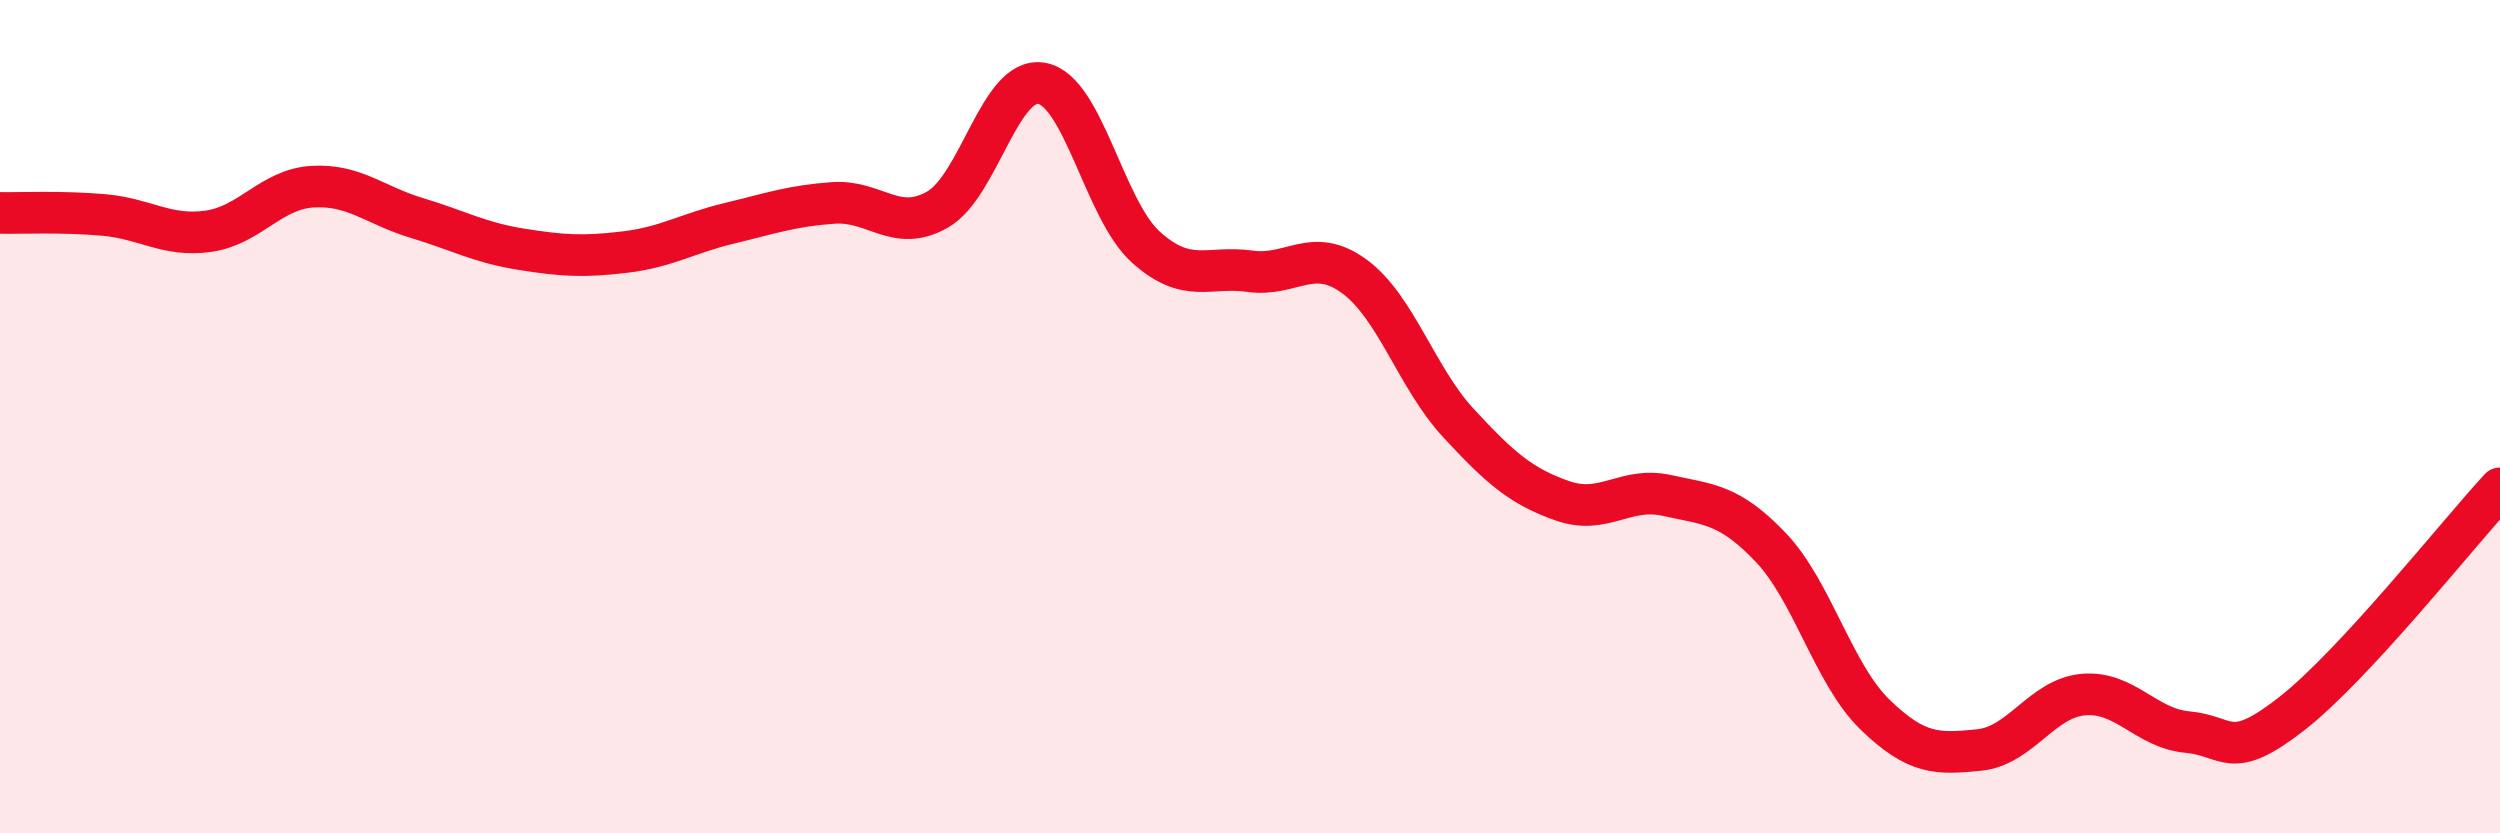
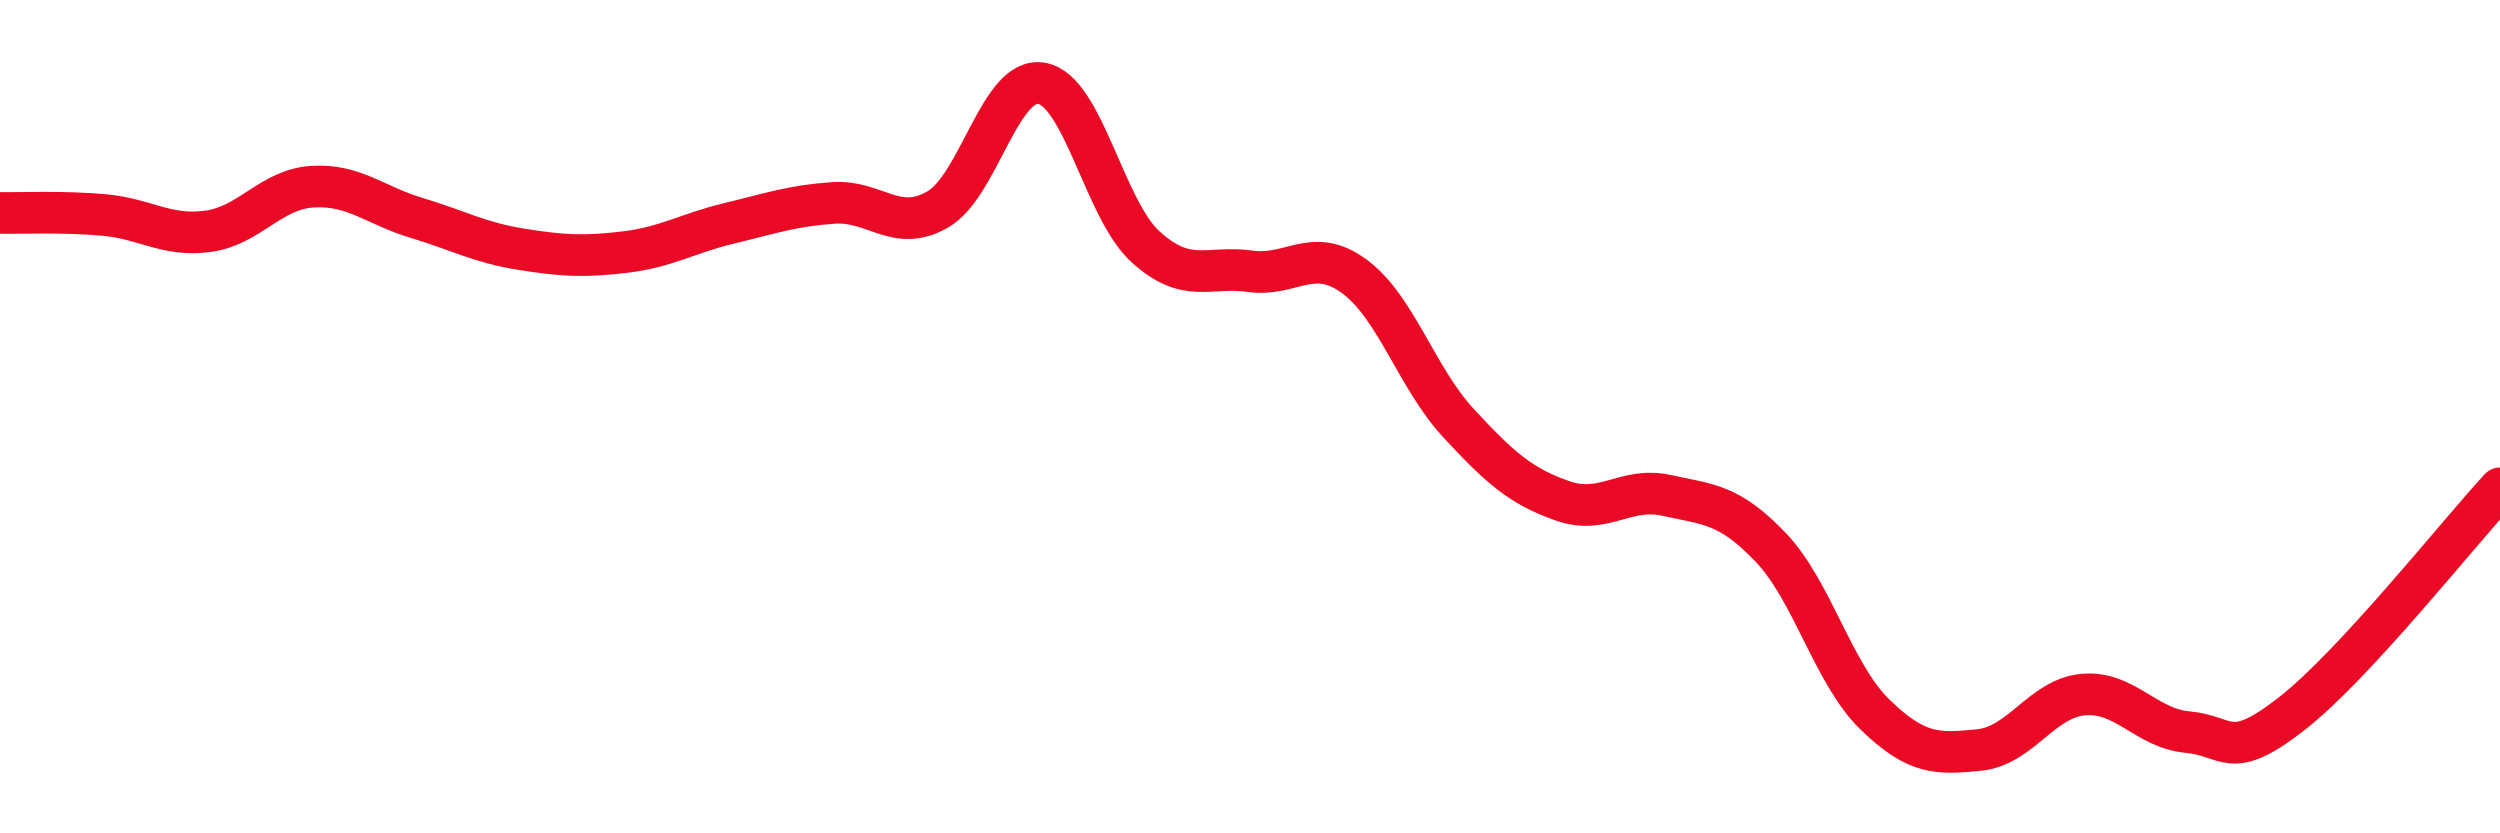
<svg xmlns="http://www.w3.org/2000/svg" width="60" height="20" viewBox="0 0 60 20">
-   <path d="M 0,5.11 C 0.5,5.12 1.5,5.07 2.5,5.16 C 3.5,5.25 4,5.69 5,5.55 C 6,5.41 6.5,4.54 7.5,4.48 C 8.5,4.42 9,4.93 10,5.23 C 11,5.53 11.5,5.82 12.5,5.98 C 13.5,6.14 14,6.17 15,6.05 C 16,5.93 16.5,5.6 17.5,5.36 C 18.5,5.12 19,4.94 20,4.87 C 21,4.8 21.5,5.6 22.5,5.03 C 23.5,4.46 24,1.82 25,2 C 26,2.18 26.5,5.03 27.5,5.93 C 28.5,6.83 29,6.37 30,6.51 C 31,6.65 31.5,5.9 32.5,6.63 C 33.5,7.36 34,9.07 35,10.15 C 36,11.23 36.5,11.67 37.5,12.02 C 38.5,12.37 39,11.67 40,11.89 C 41,12.11 41.5,12.09 42.5,13.14 C 43.5,14.19 44,16.18 45,17.15 C 46,18.12 46.5,18.1 47.5,18 C 48.5,17.9 49,16.76 50,16.67 C 51,16.58 51.5,17.48 52.5,17.57 C 53.5,17.66 53.5,18.3 55,17.13 C 56.5,15.96 59,12.8 60,11.72L60 20L0 20Z" fill="#EB0A25" opacity="0.1" stroke-linecap="round" stroke-linejoin="round" />
  <path d="M 0,5.11 C 0.5,5.12 1.5,5.07 2.5,5.16 C 3.5,5.25 4,5.69 5,5.55 C 6,5.41 6.5,4.54 7.5,4.48 C 8.5,4.42 9,4.93 10,5.23 C 11,5.53 11.5,5.82 12.5,5.98 C 13.5,6.14 14,6.17 15,6.05 C 16,5.93 16.5,5.6 17.5,5.36 C 18.5,5.12 19,4.94 20,4.87 C 21,4.8 21.5,5.6 22.5,5.03 C 23.5,4.46 24,1.82 25,2 C 26,2.18 26.5,5.03 27.5,5.93 C 28.5,6.83 29,6.37 30,6.51 C 31,6.65 31.5,5.9 32.5,6.63 C 33.5,7.36 34,9.07 35,10.15 C 36,11.23 36.5,11.67 37.5,12.02 C 38.5,12.37 39,11.67 40,11.89 C 41,12.11 41.5,12.09 42.5,13.14 C 43.5,14.19 44,16.18 45,17.15 C 46,18.12 46.5,18.1 47.5,18 C 48.5,17.9 49,16.76 50,16.67 C 51,16.58 51.5,17.48 52.5,17.57 C 53.5,17.66 53.5,18.3 55,17.13 C 56.5,15.96 59,12.8 60,11.72" stroke="#EB0A25" stroke-width="1" fill="none" stroke-linecap="round" stroke-linejoin="round" />
</svg>